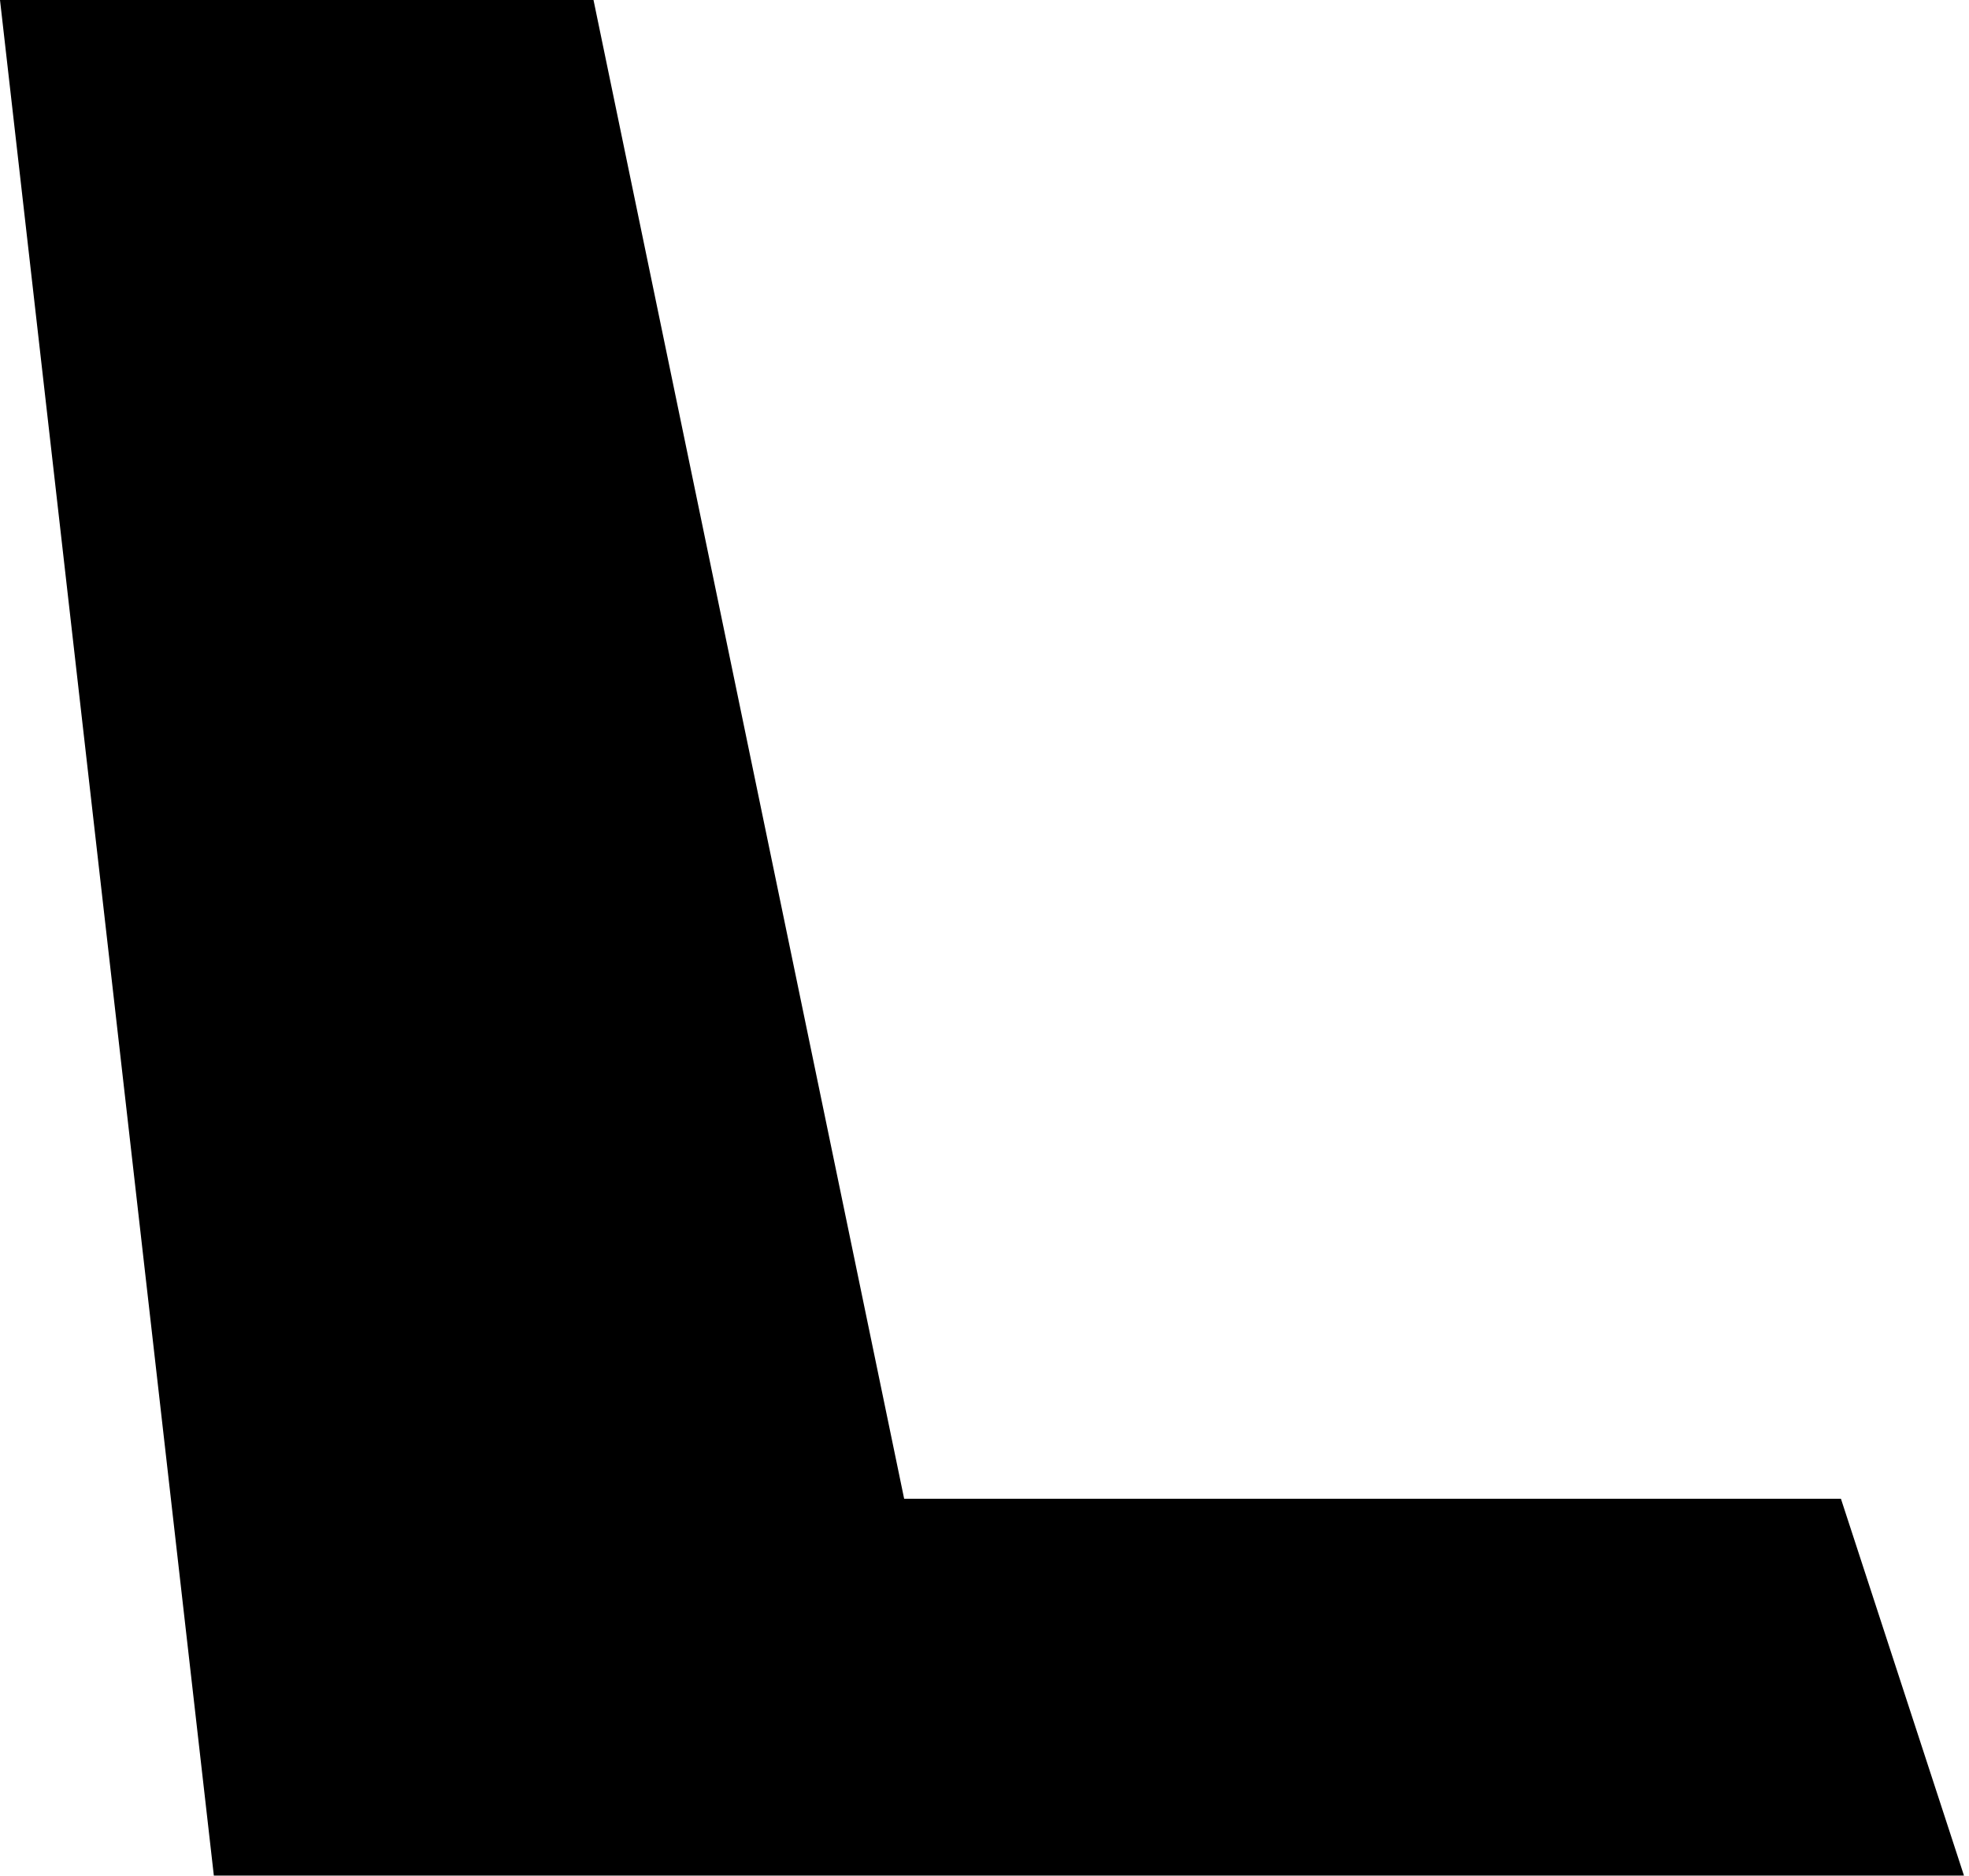
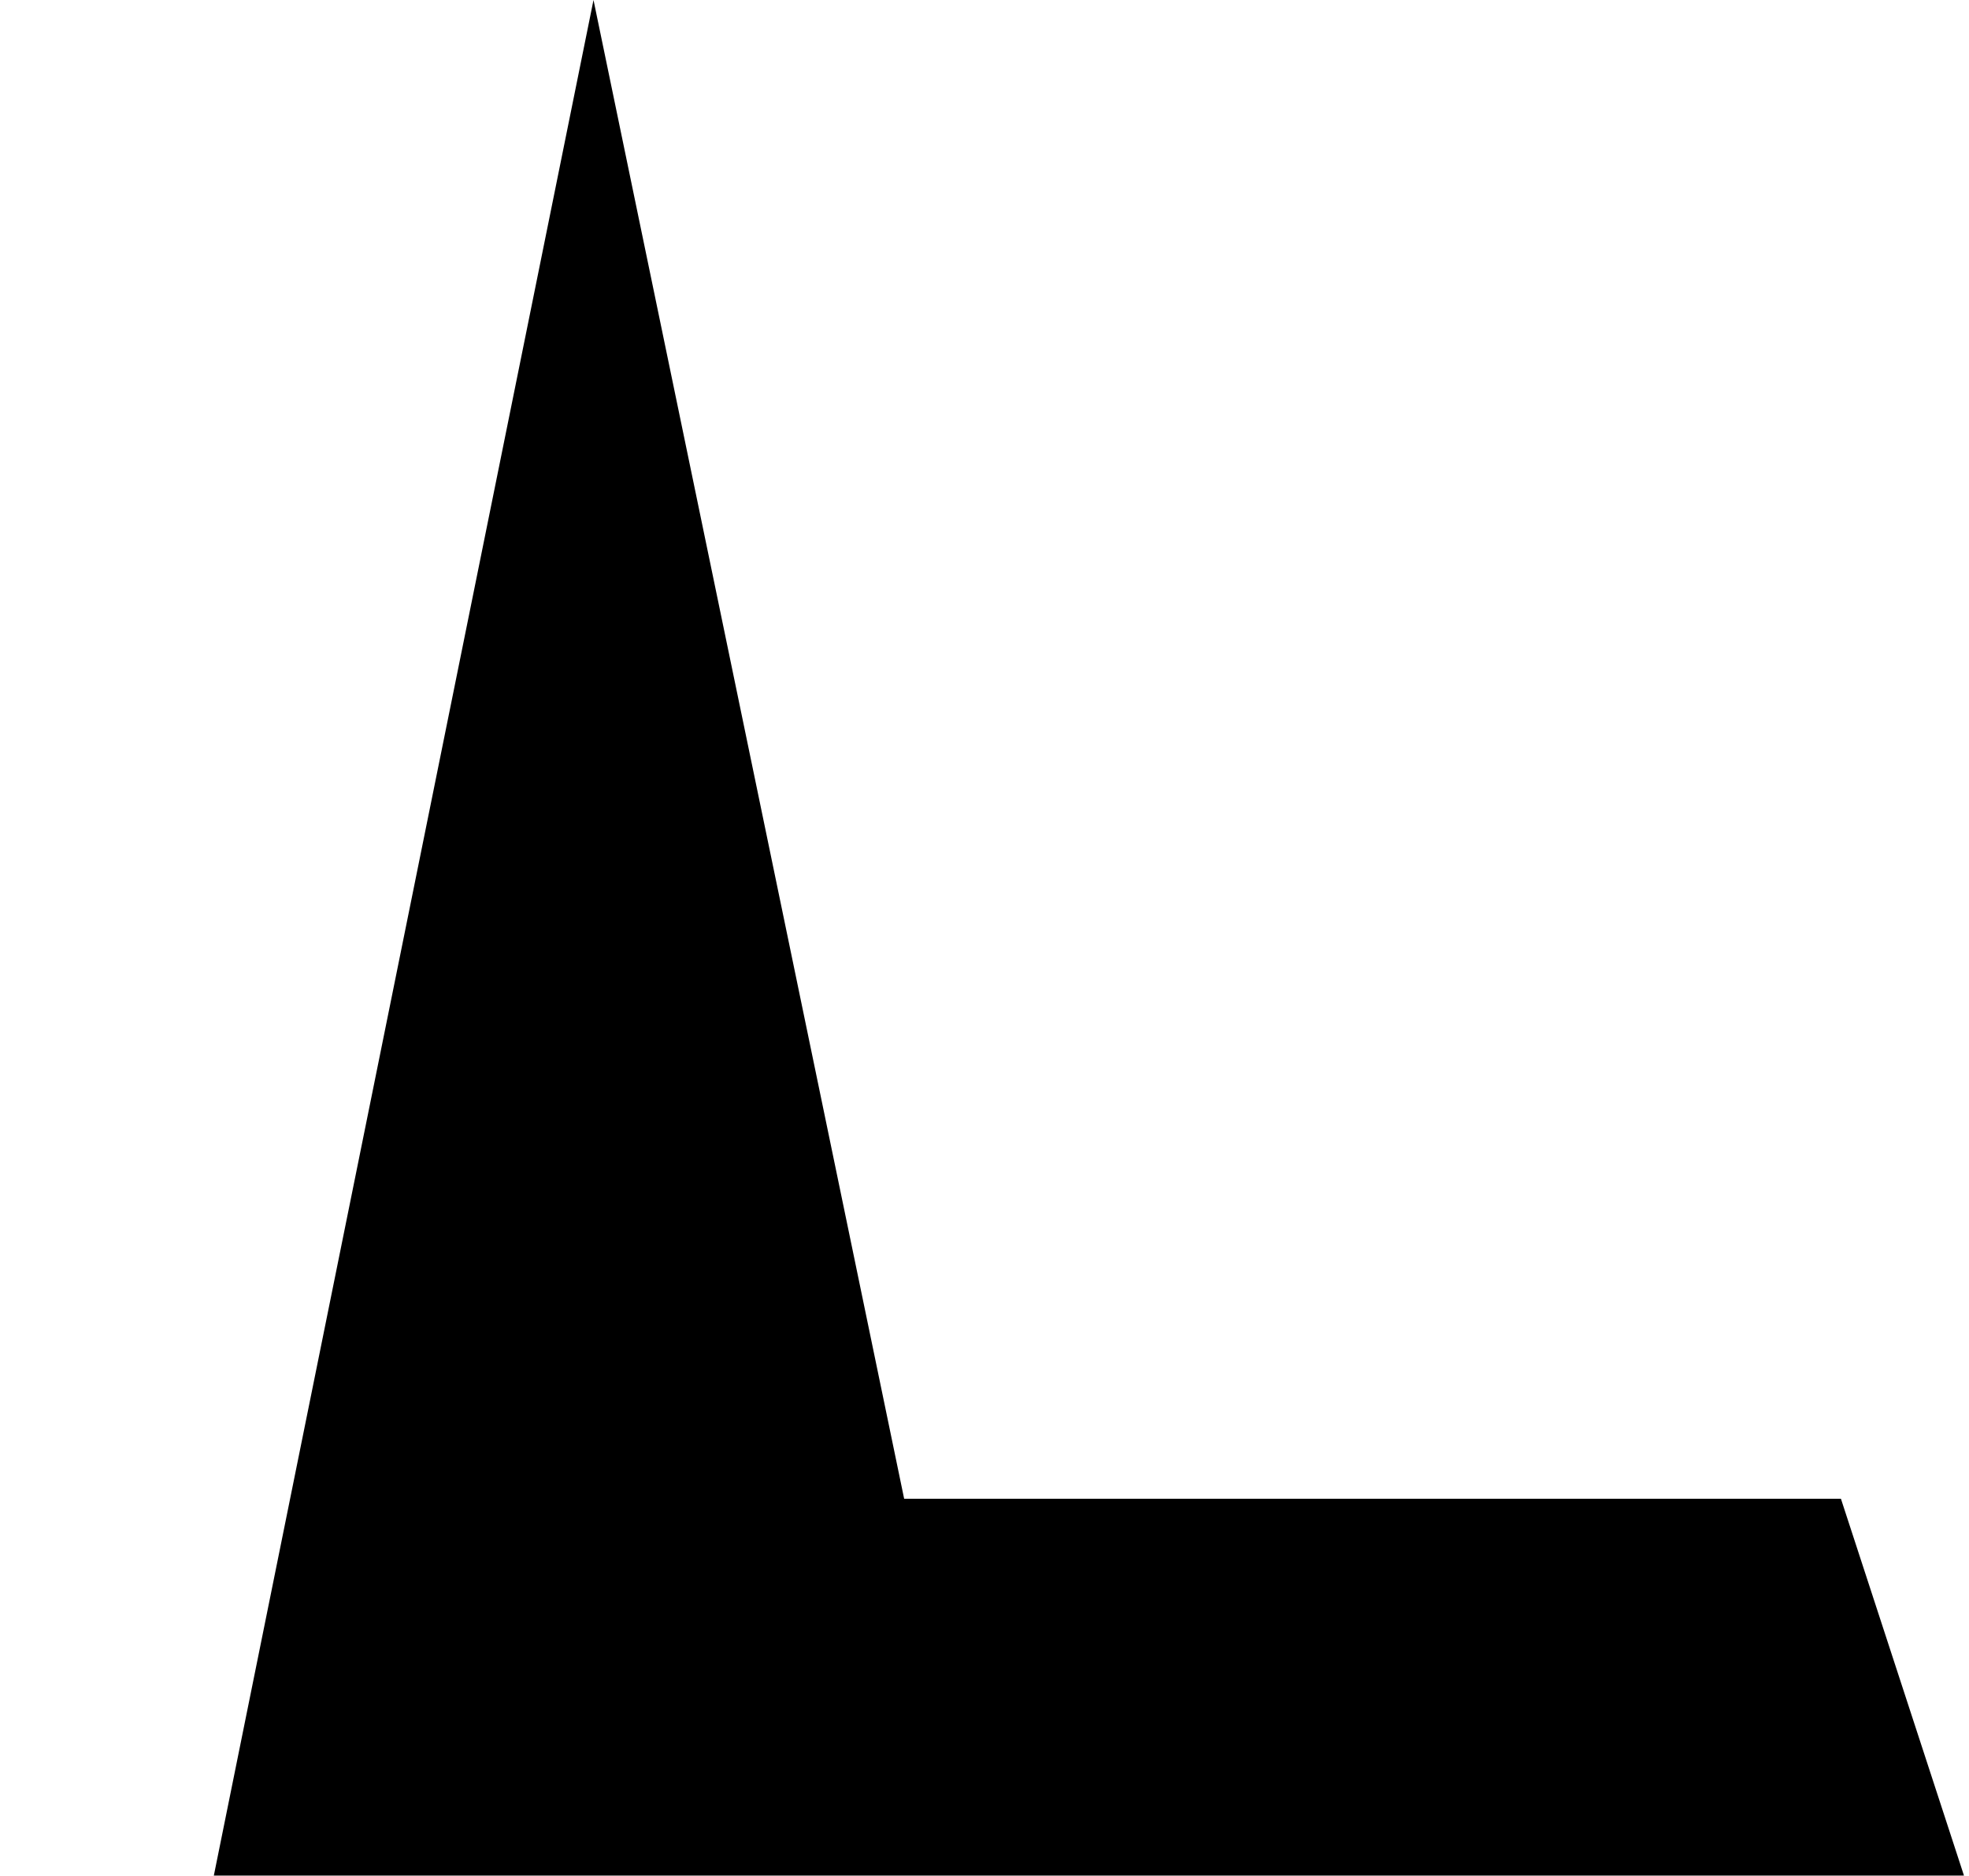
<svg xmlns="http://www.w3.org/2000/svg" fill="none" height="100%" overflow="visible" preserveAspectRatio="none" style="display: block;" viewBox="0 0 106 101" width="100%">
-   <path d="M31.951 0H0L11.512 100.973H19.298H52.875H105.729L99.105 80.686H48.674L31.951 0Z" fill="black" id="Vector" />
+   <path d="M31.951 0L11.512 100.973H19.298H52.875H105.729L99.105 80.686H48.674L31.951 0Z" fill="black" id="Vector" />
</svg>